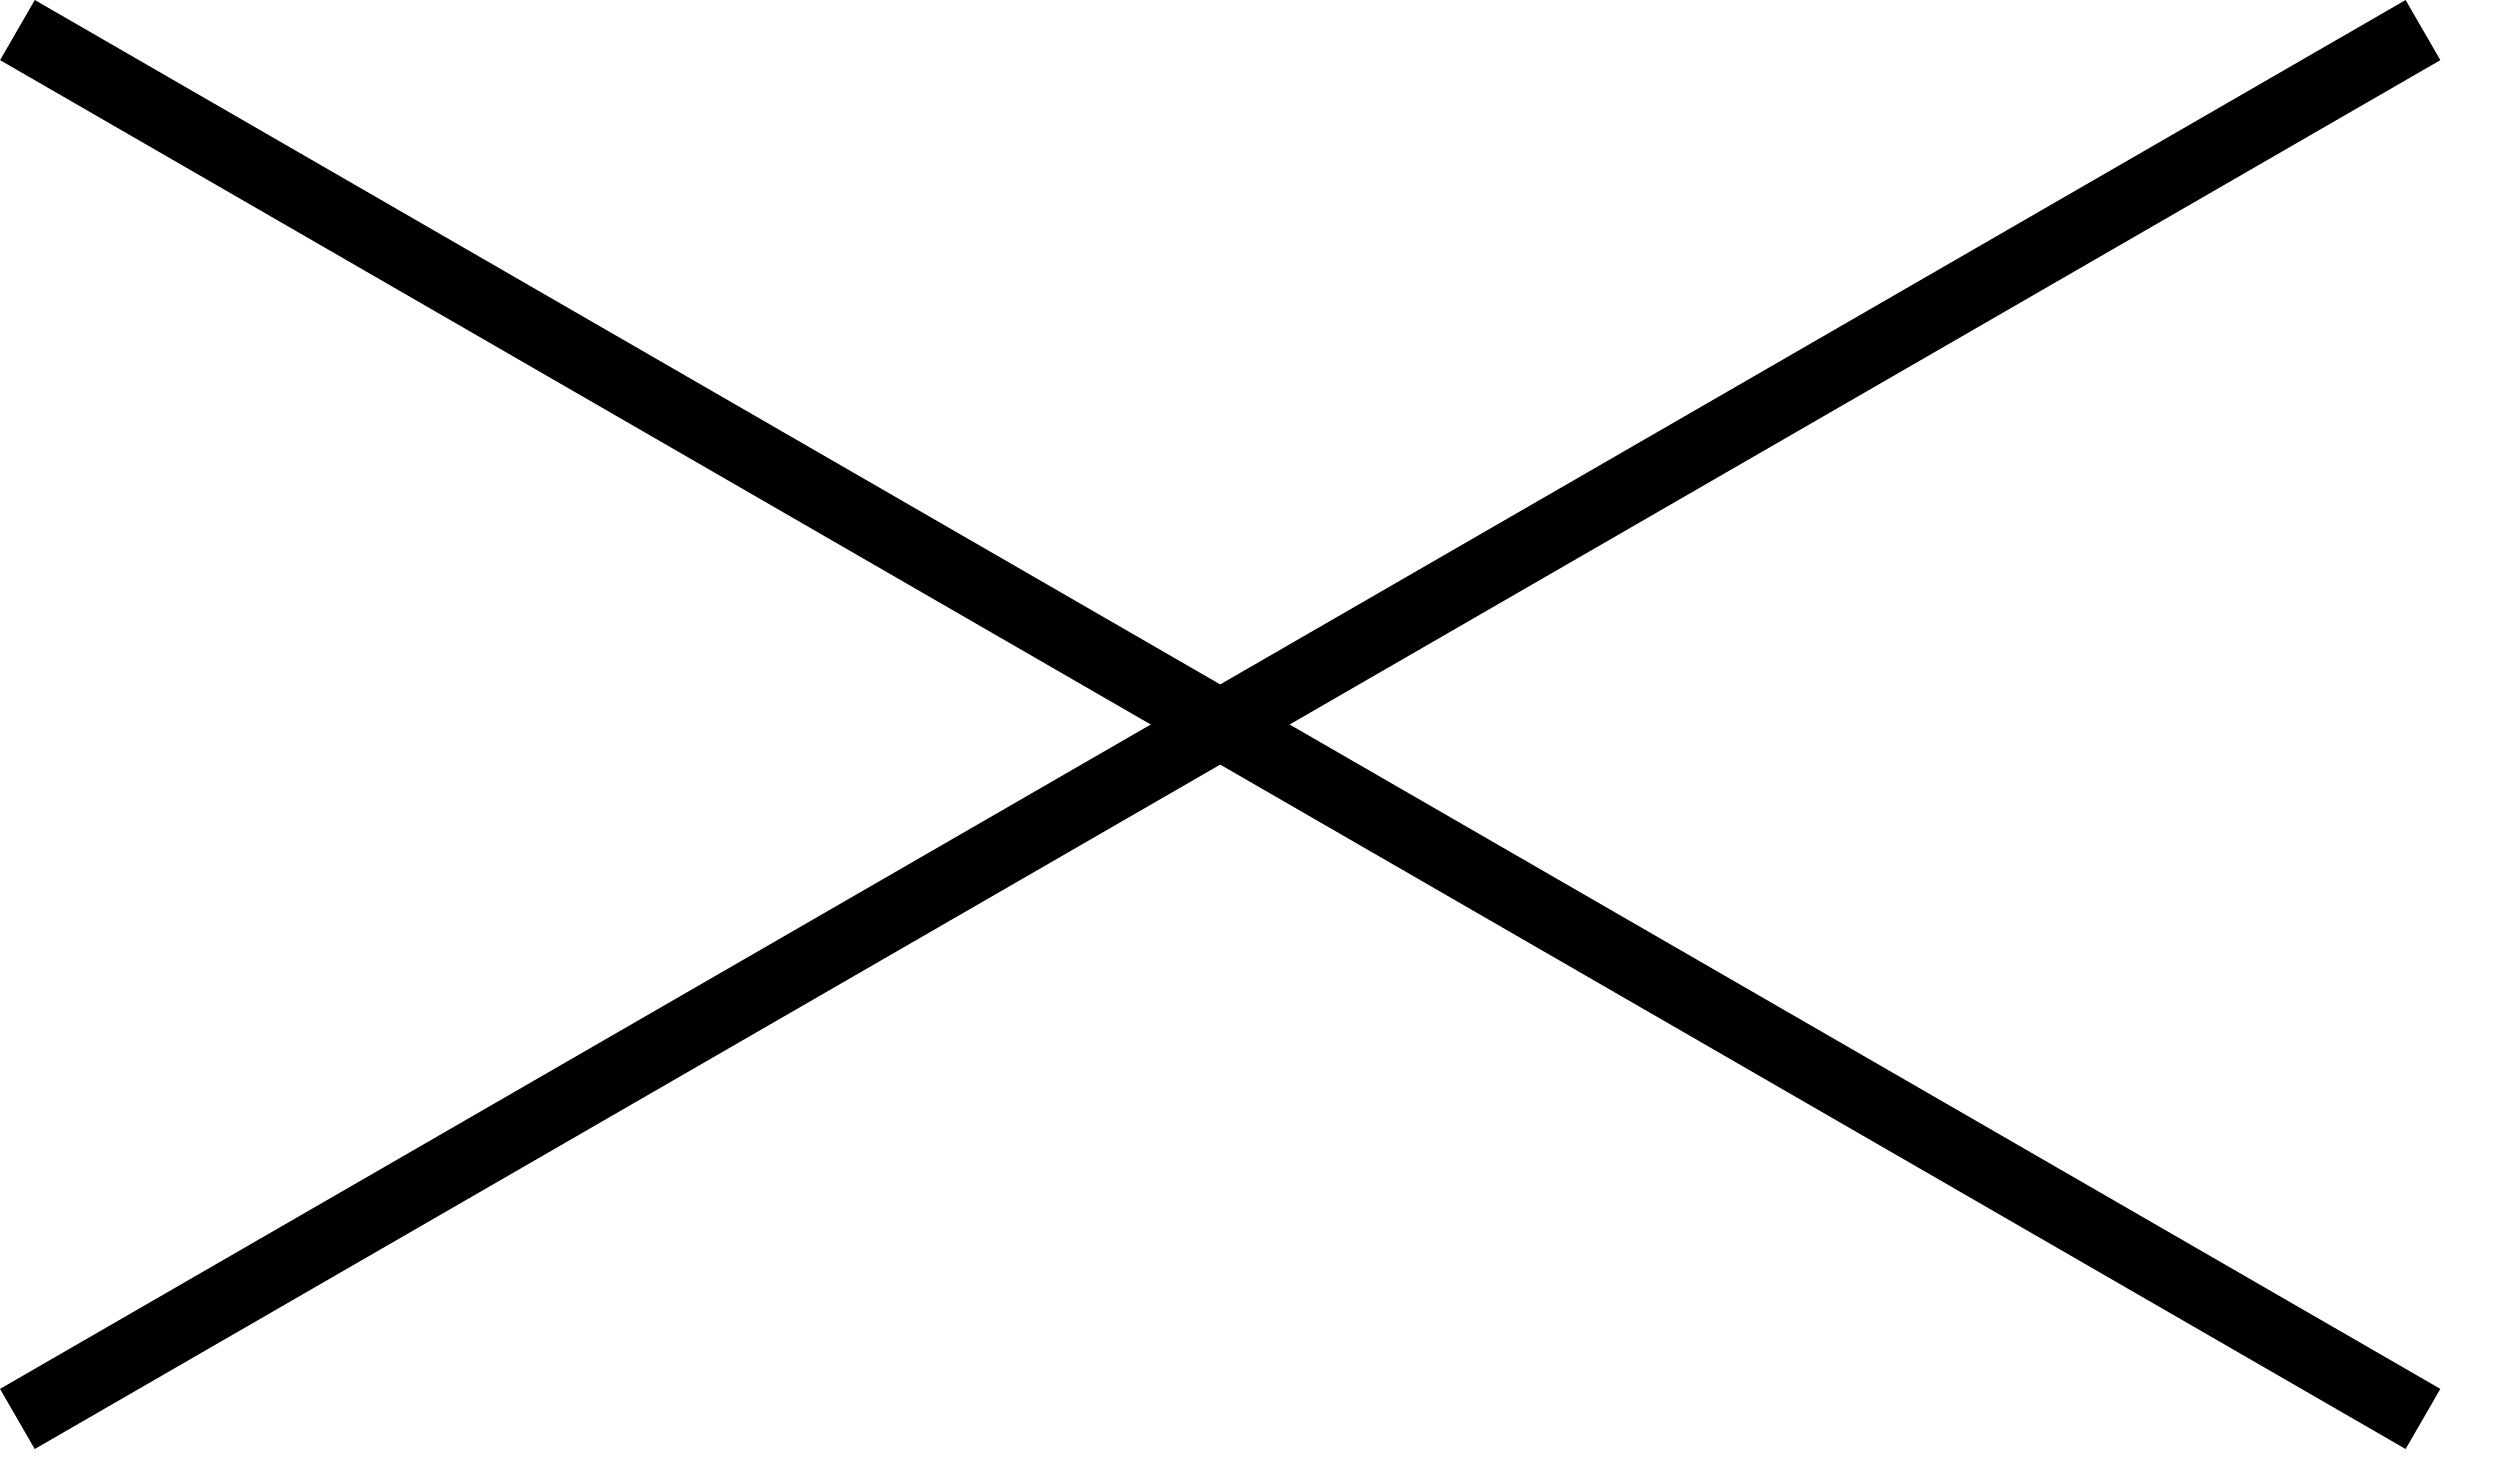
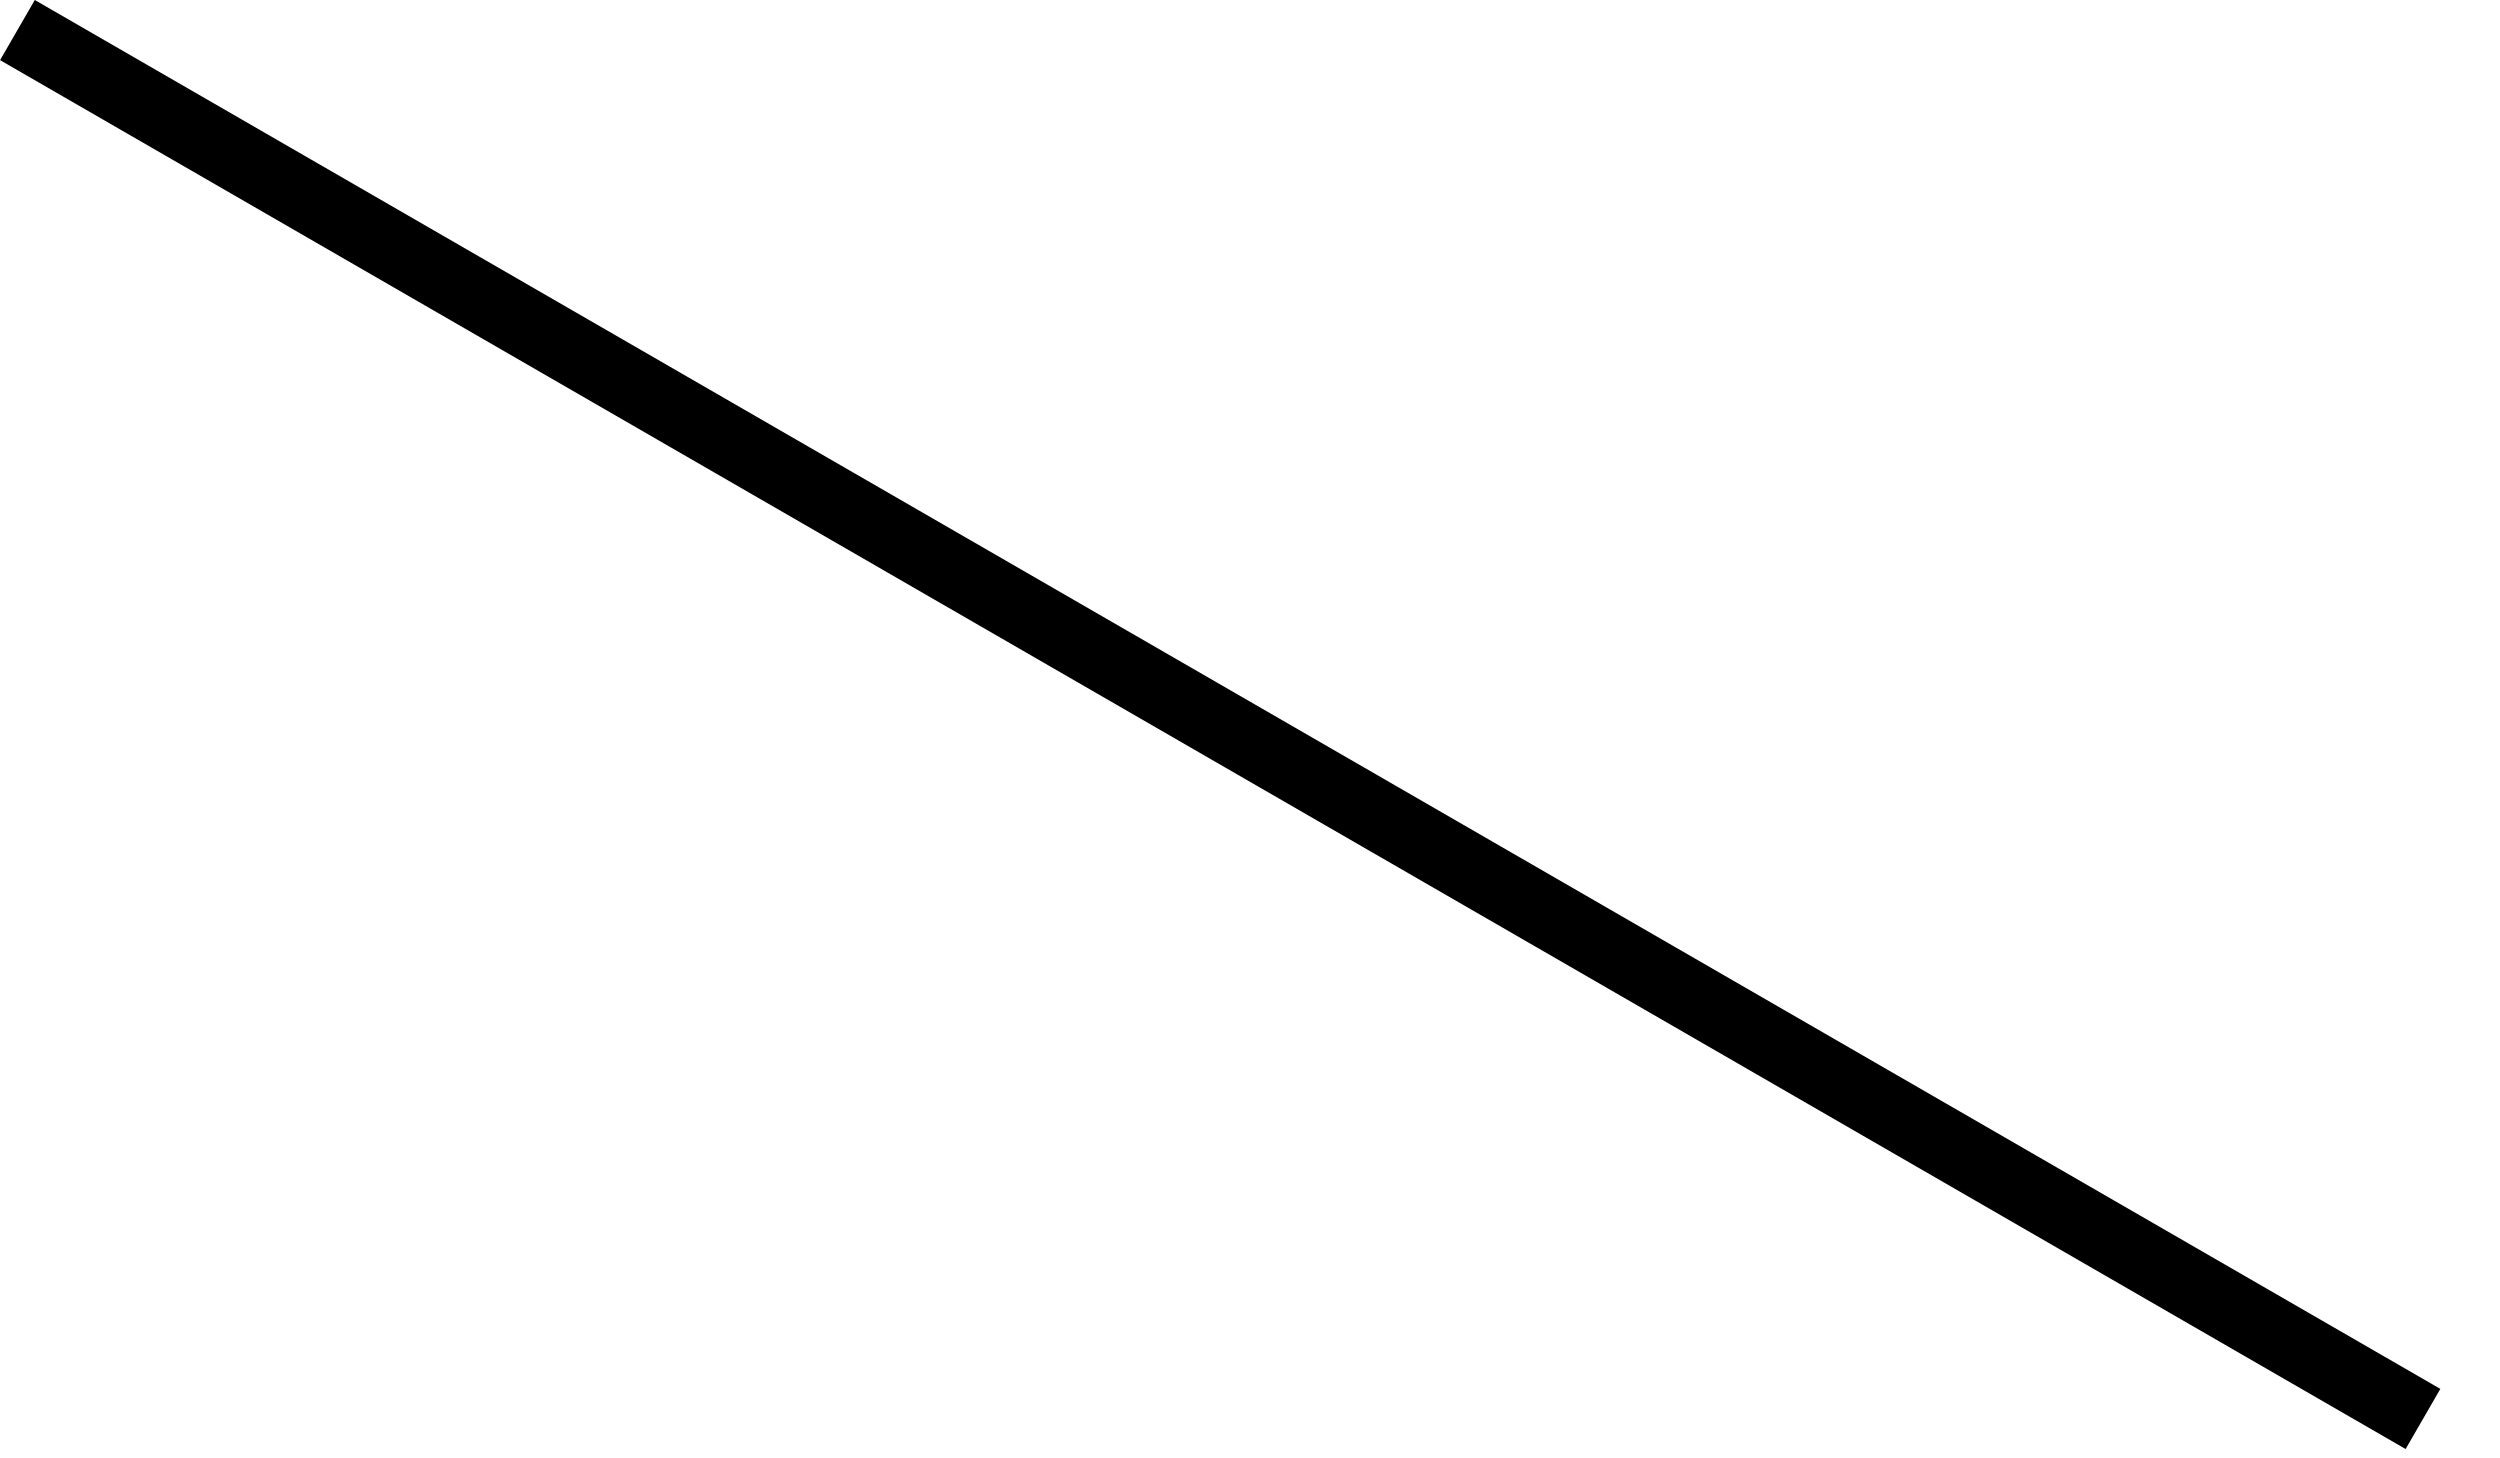
<svg xmlns="http://www.w3.org/2000/svg" width="36" height="21" viewBox="0 0 36 21" fill="none">
  <rect width="40" height="1" transform="matrix(-0.866 -0.5 -0.5 0.866 35.141 20)" fill="#761A17" style="fill:#761A17;fill:color(display-p3 0.463 0.102 0.09);fill-opacity:1;" />
-   <rect y="20" width="40" height="1" transform="rotate(-30 0 20)" fill="#761A17" style="fill:#761A17;fill:color(display-p3 0.463 0.102 0.09);fill-opacity:1;" />
</svg>